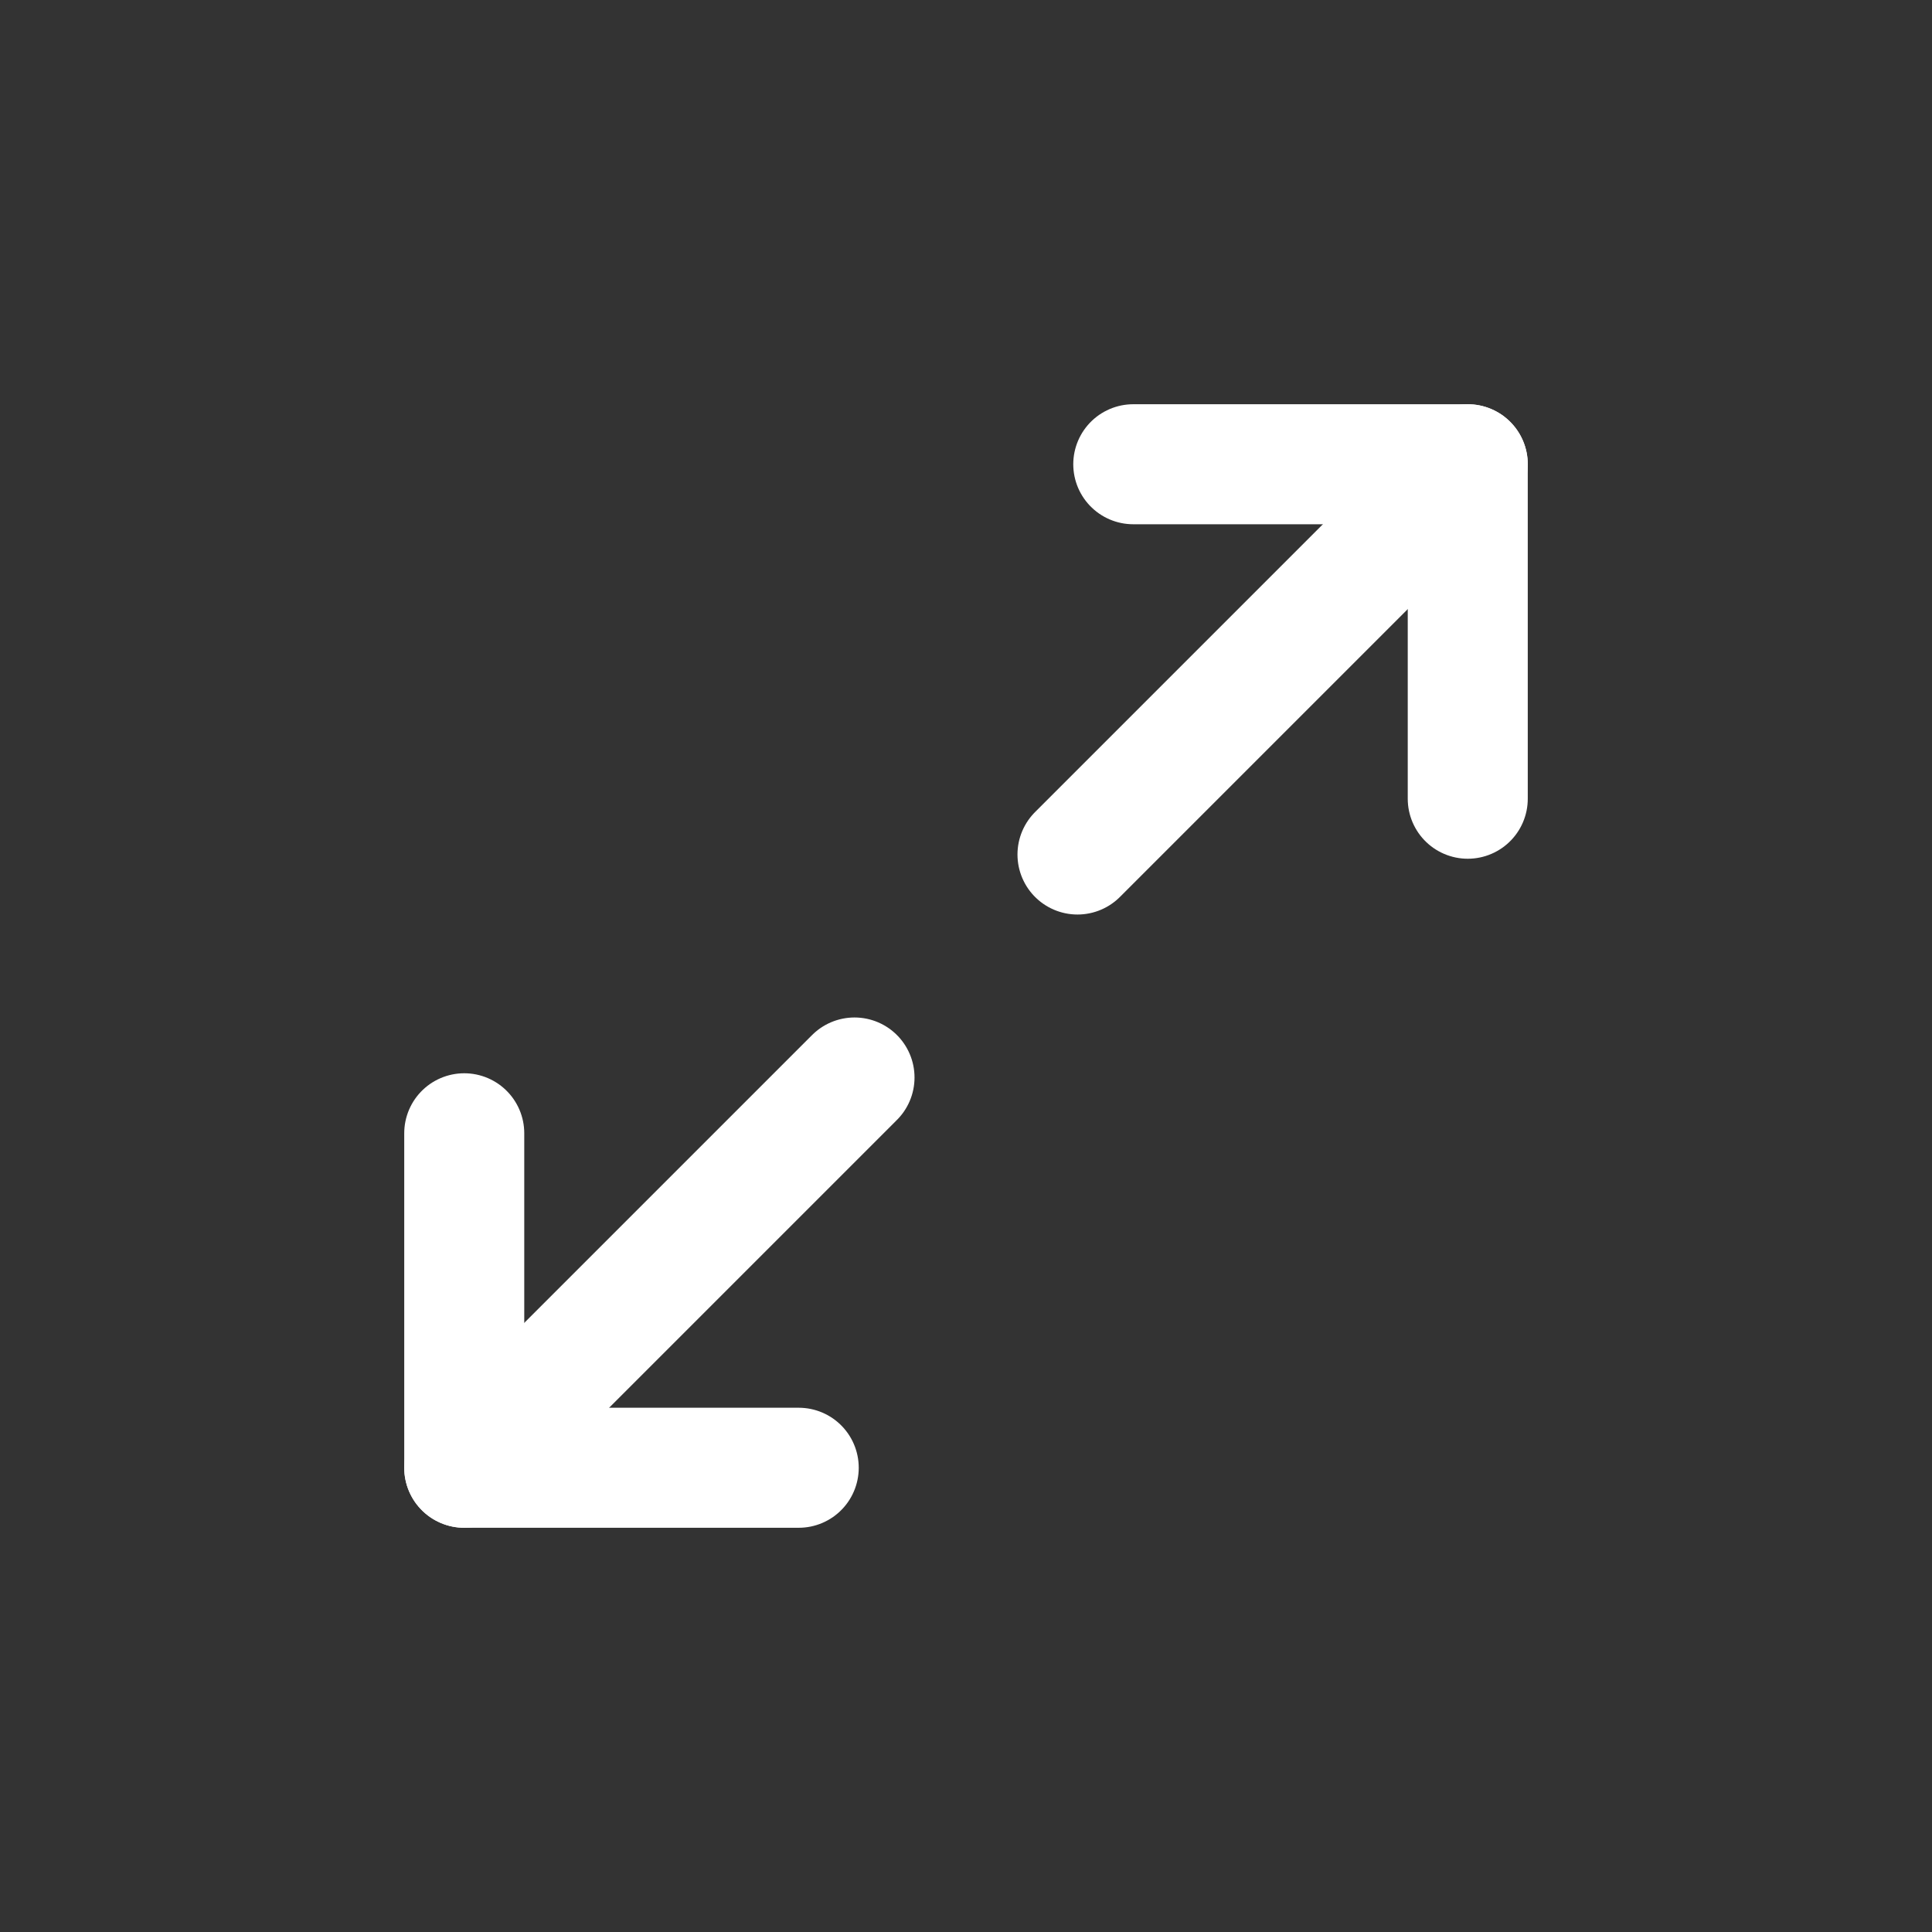
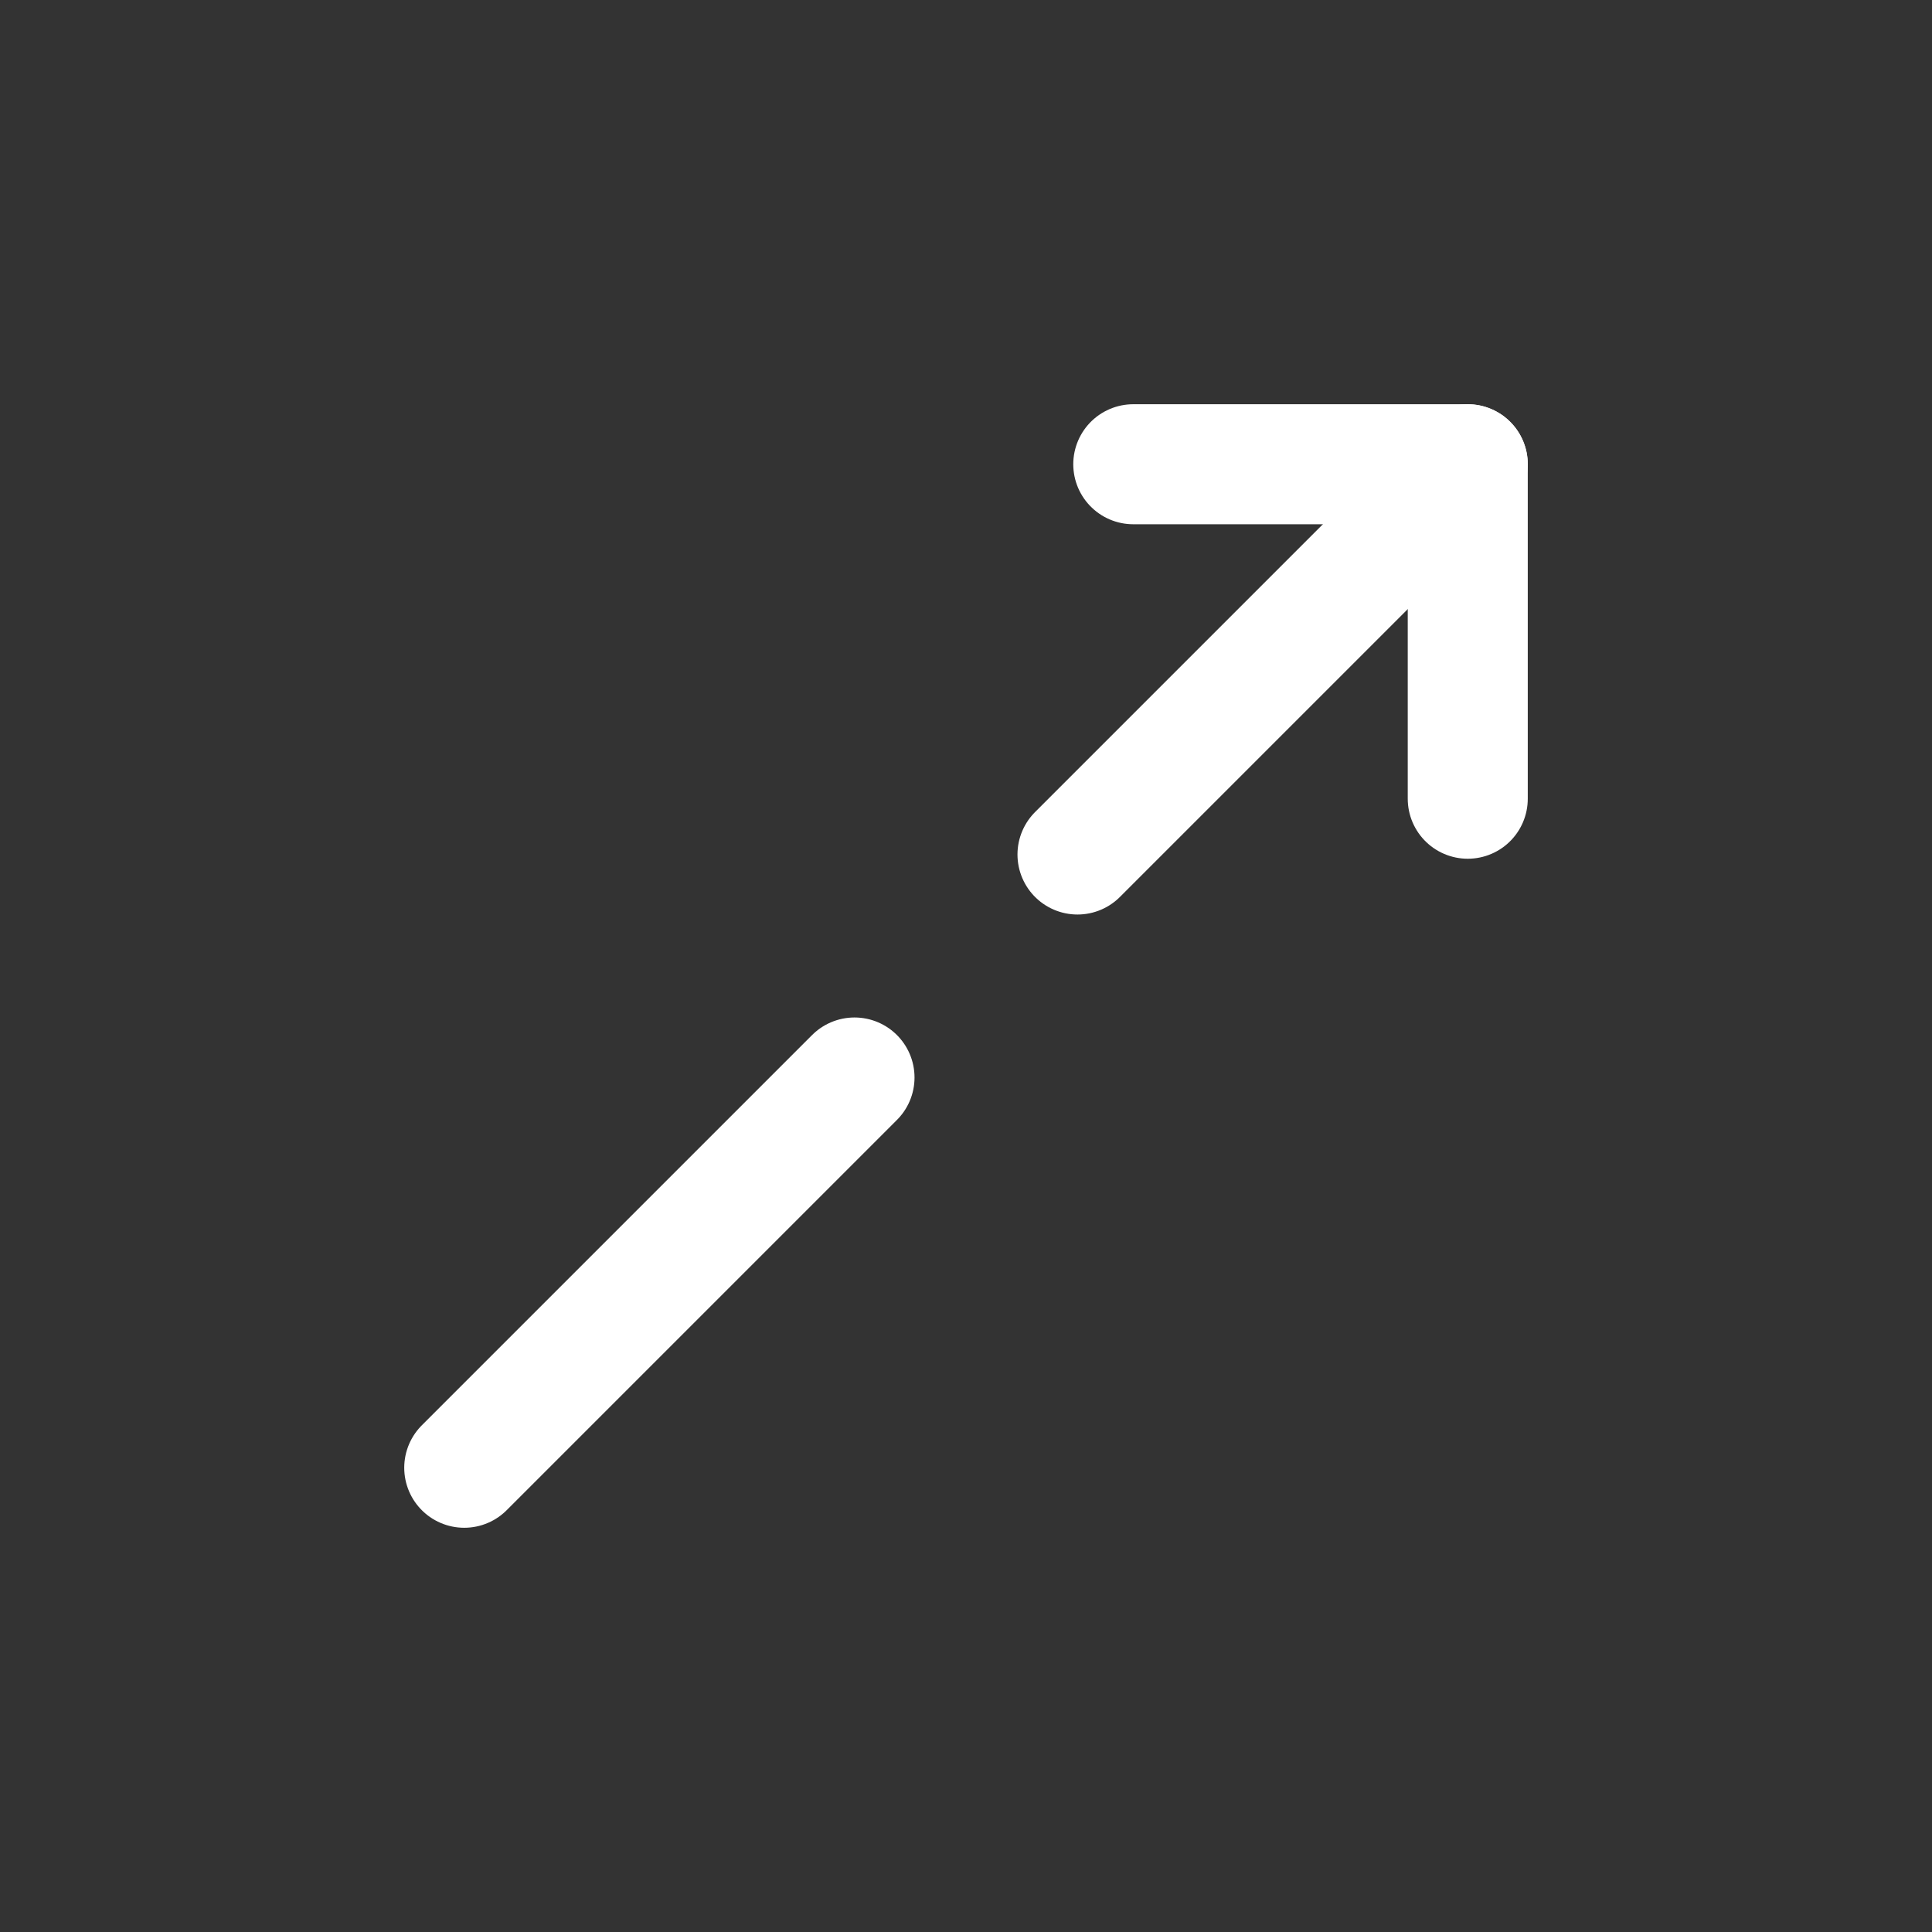
<svg xmlns="http://www.w3.org/2000/svg" width="24" height="24" viewBox="0 0 24 24" fill="none">
  <rect x="0" y="0" width="24" height="24" fill="#333333" stroke="none" />
  <path d="M14.078 5.767H18.233V9.922" stroke="white" stroke-width="1.491" stroke-linecap="round" stroke-linejoin="round" />
-   <path d="M9.922 18.233H5.767V14.078" stroke="white" stroke-width="1.491" stroke-linecap="round" stroke-linejoin="round" />
  <path d="M18.233 5.767L13.385 10.615" stroke="white" stroke-width="1.491" stroke-linecap="round" stroke-linejoin="round" />
  <path d="M5.767 18.233L10.615 13.385" stroke="white" stroke-width="1.491" stroke-linecap="round" stroke-linejoin="round" />
</svg>